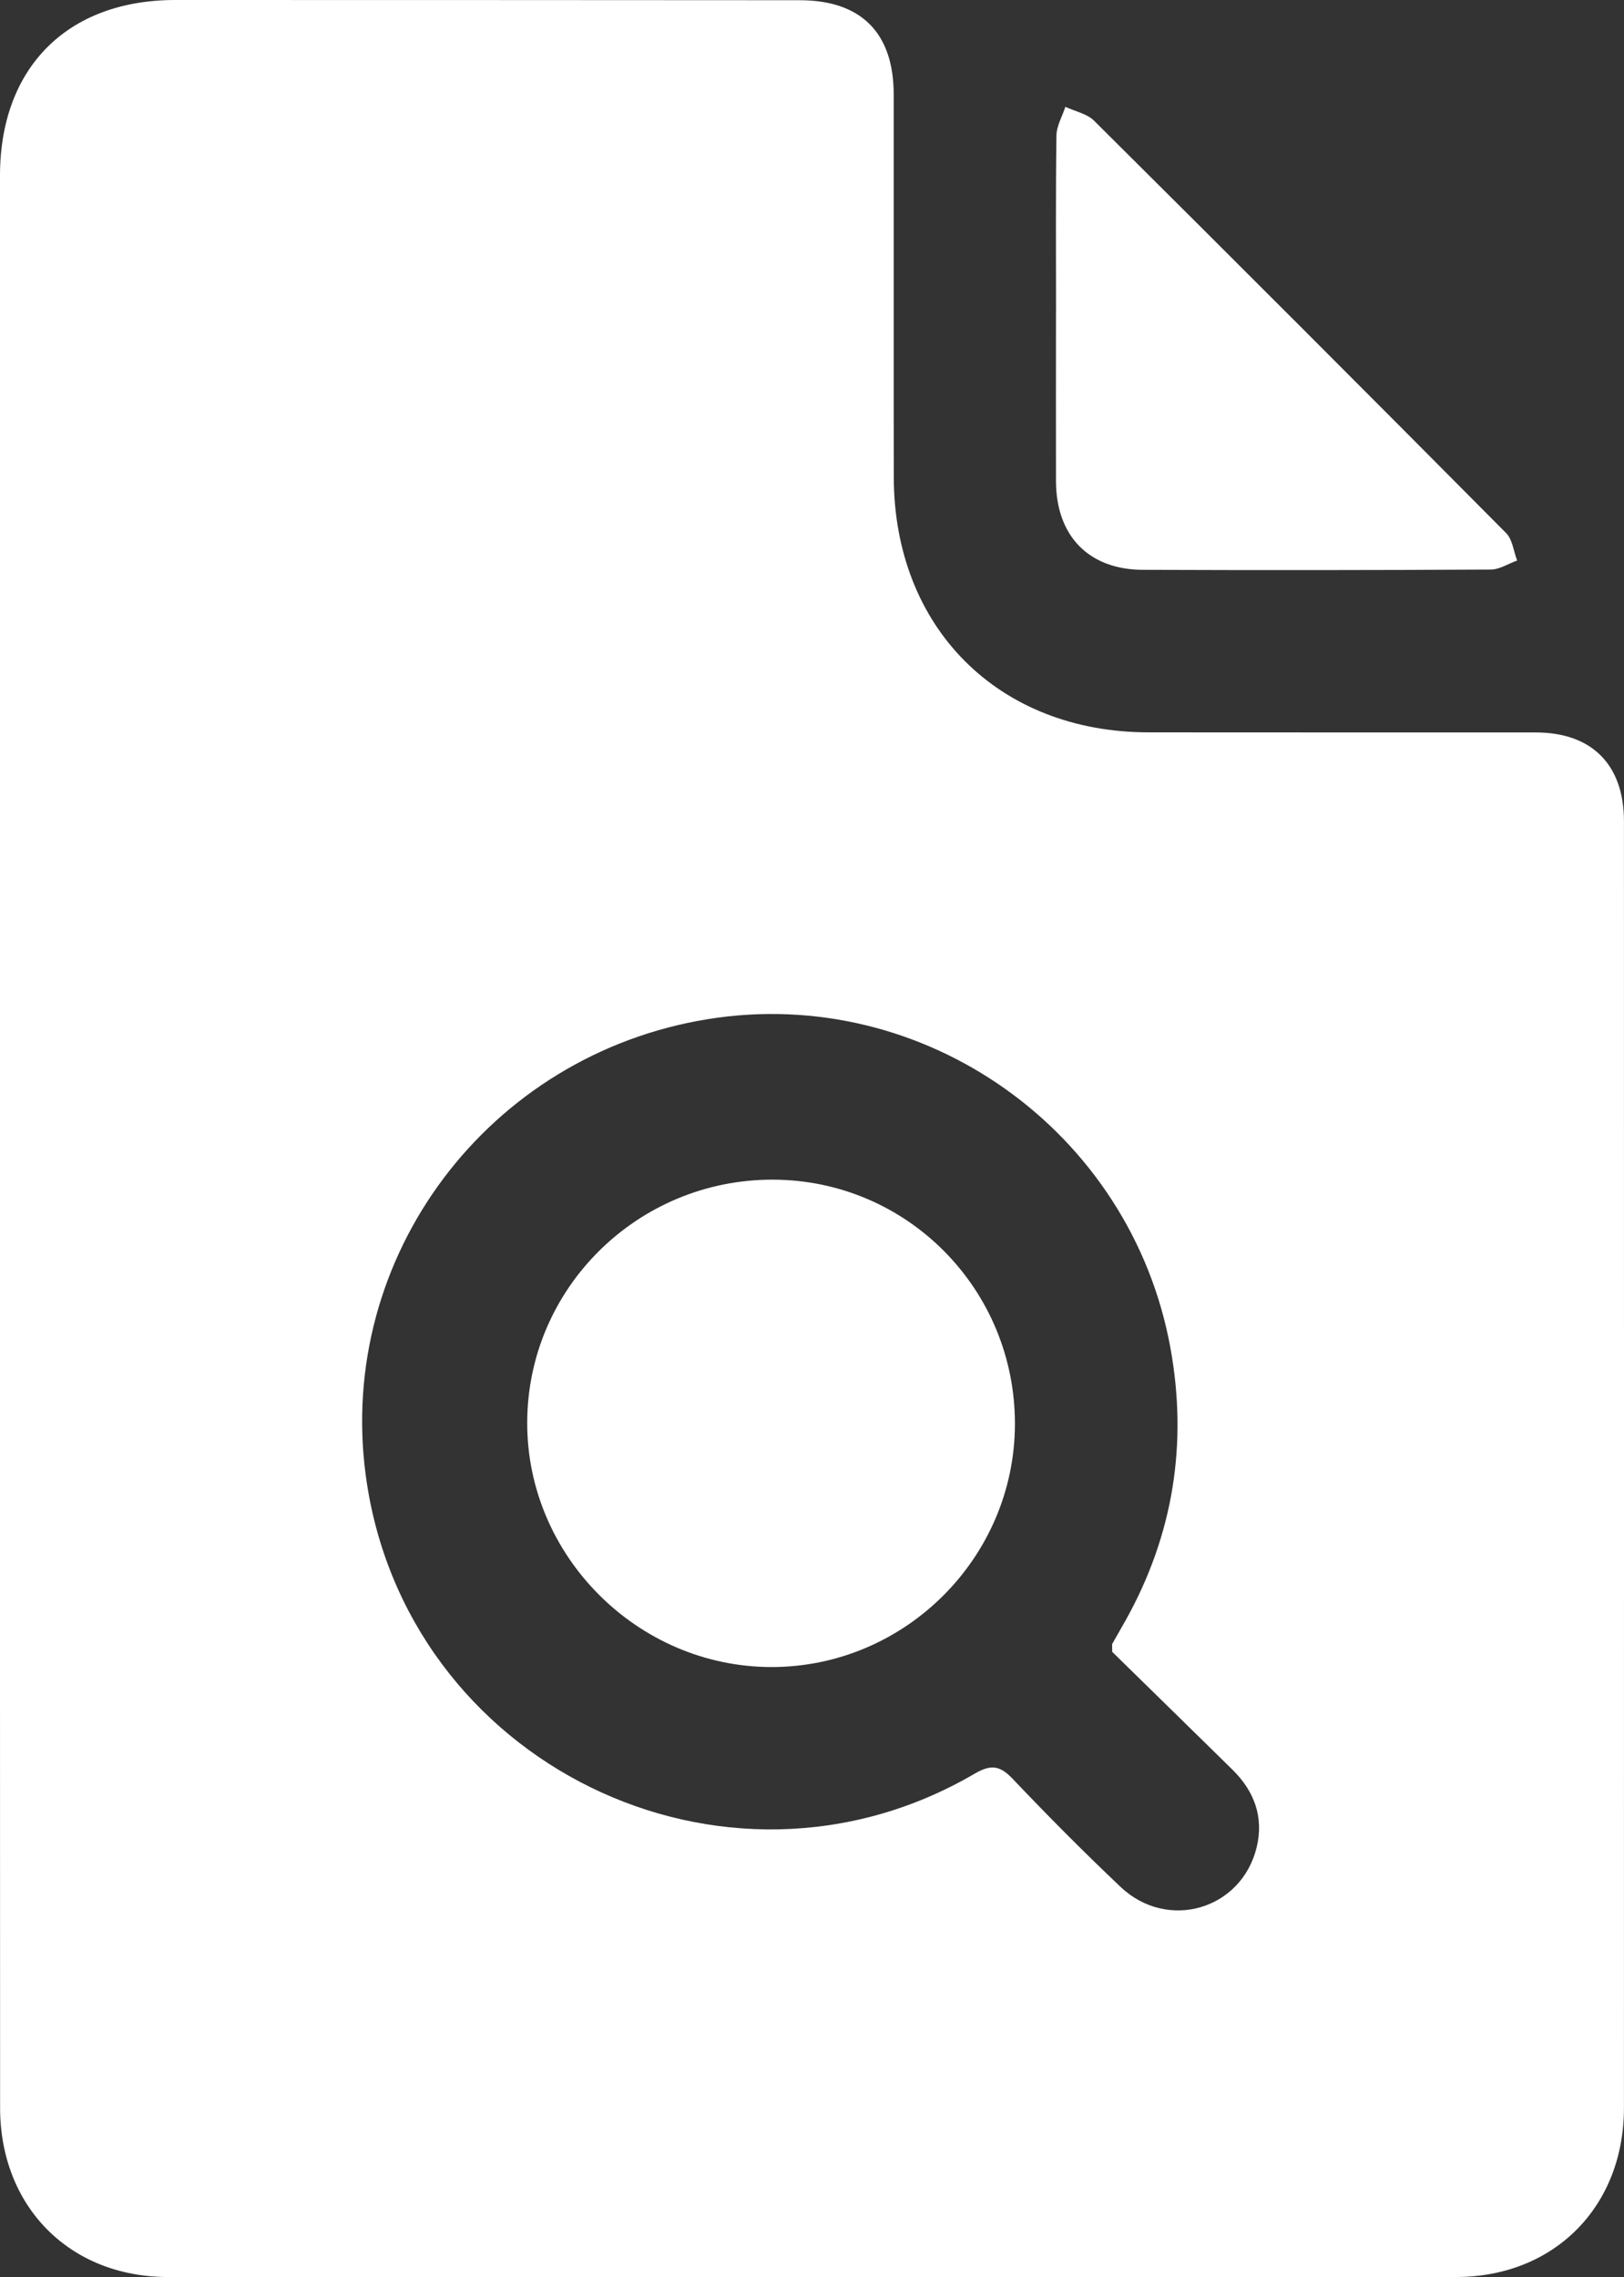
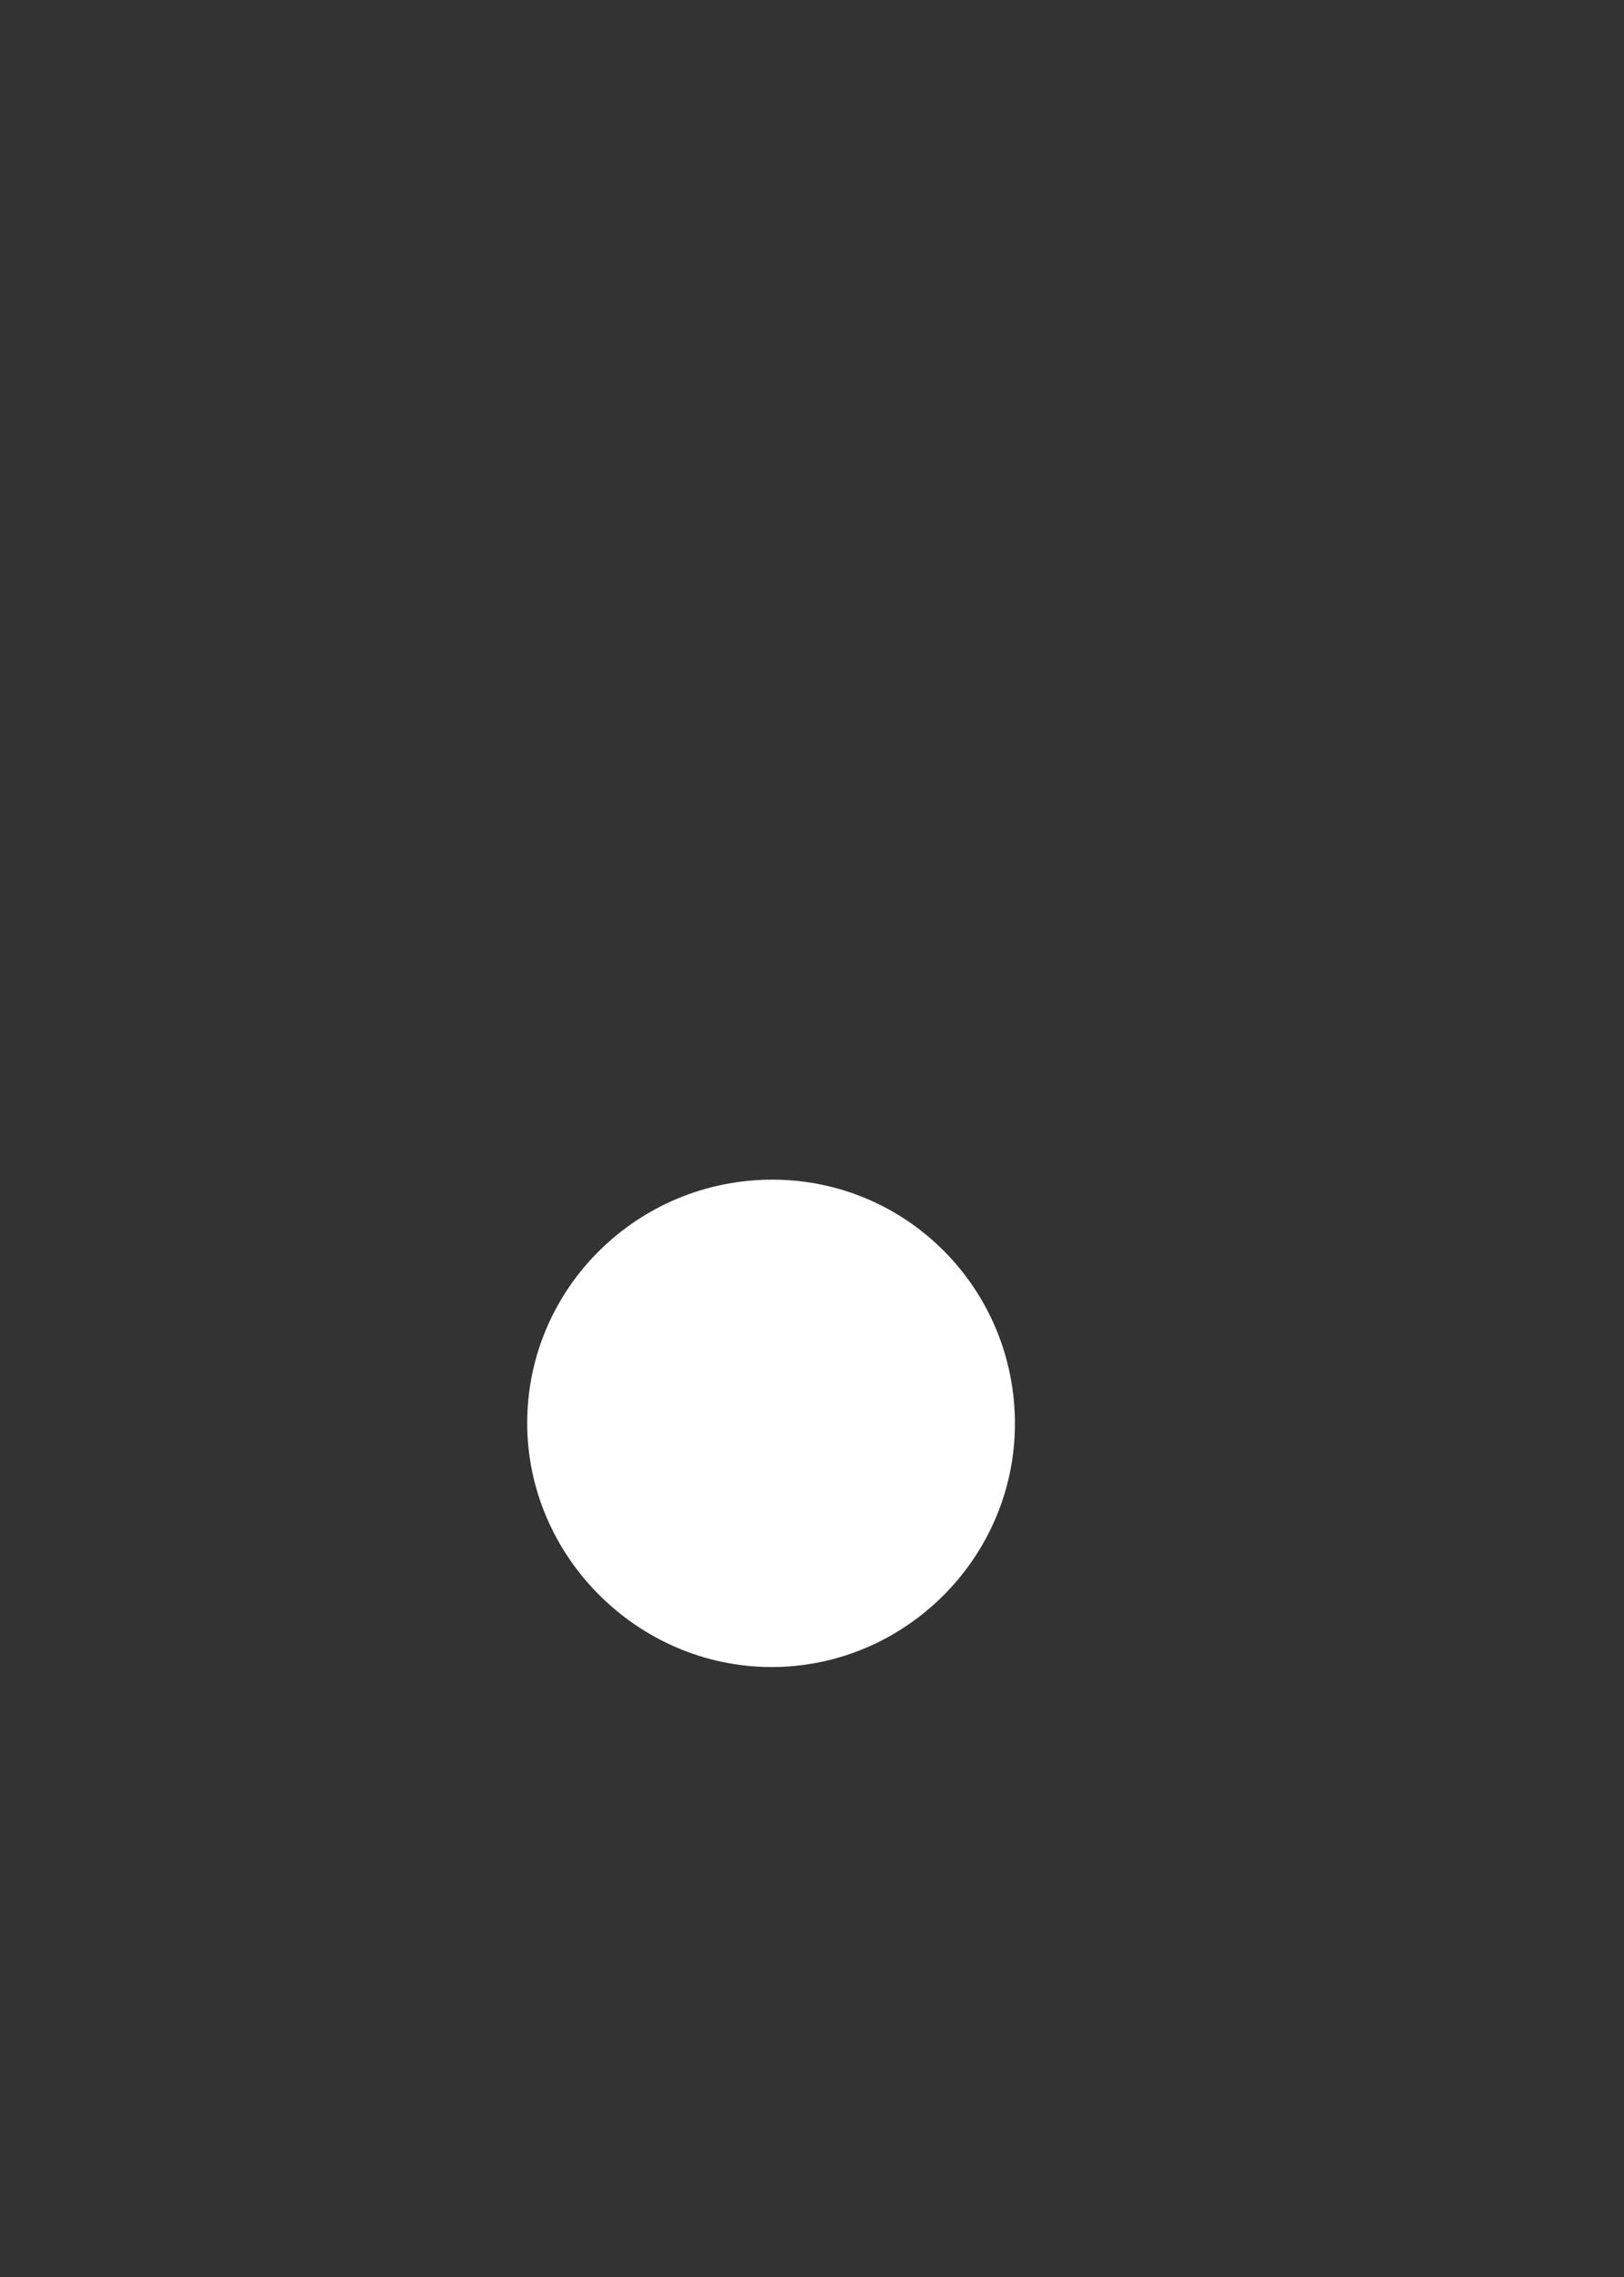
<svg xmlns="http://www.w3.org/2000/svg" id="Layer_2" data-name="Layer 2" viewBox="0 0 361.82 507.17">
  <rect x="0" y="0" width="361.82" height="507.17" fill="#333333" stroke="none" />
  <defs>
    <style>
      .cls-1 {
        fill: #fff;
        stroke-width: 0px;
      }
    </style>
  </defs>
  <g id="Layer_1-2" data-name="Layer 1">
    <g>
-       <path class="cls-1" d="m0,253.25C0,181.87,0,110.49,0,39.11.01,15.05,15.03,0,39.05,0c46.38,0,92.76.02,139.14.05,13.64,0,20.91,7.26,20.92,20.94.03,28.41-.03,56.83.02,85.24.05,33.57,23.28,56.84,56.76,56.88,28.75.04,57.5,0,86.26.02,12.51,0,19.66,7.18,19.66,19.79.01,95.51.02,191.03,0,286.54,0,21.97-15.5,37.65-37.4,37.67-95.67.06-191.34.06-287.01,0-21.91-.01-37.37-15.69-37.38-37.68C-.01,397.38,0,325.31,0,253.25Zm247.8,114.66c0-1.44-.06-1.65,0-1.78,1-1.79,2.04-3.55,3.04-5.35,10.57-18.97,13.79-39.27,9.94-60.5-8.78-48.42-54.89-81.08-103.07-73.3-48.97,7.91-82.72,52.87-76.23,101.56,8.54,64.1,79.82,99.12,135.65,66.5,3.78-2.21,5.74-1.77,8.58,1.23,7.77,8.18,15.74,16.2,23.93,23.96,10.5,9.95,27,5.08,30.35-8.85,1.61-6.73-.56-12.48-5.42-17.26-9.13-8.97-18.28-17.91-26.78-26.23Z" />
-       <path class="cls-1" d="m235.28,69.19c0-13-.09-26.01.09-39.01.03-2.14,1.3-4.26,1.99-6.39,2.16,1.01,4.81,1.52,6.4,3.1,30.7,30.51,61.31,61.12,91.8,91.84,1.42,1.43,1.66,4.04,2.45,6.11-1.96.7-3.92,2-5.88,2.01-25.83.14-51.66.16-77.5.06-12.08-.04-19.33-7.56-19.36-19.73-.03-12.66,0-25.32,0-37.98Z" />
      <path class="cls-1" d="m172.27,262.73c29.87.1,53.91,24.42,53.85,54.46-.06,29.79-24.59,54.19-54.39,54.09-29.71-.1-54.29-24.72-54.27-54.37.02-29.98,24.6-54.28,54.81-54.18Z" />
    </g>
  </g>
</svg>